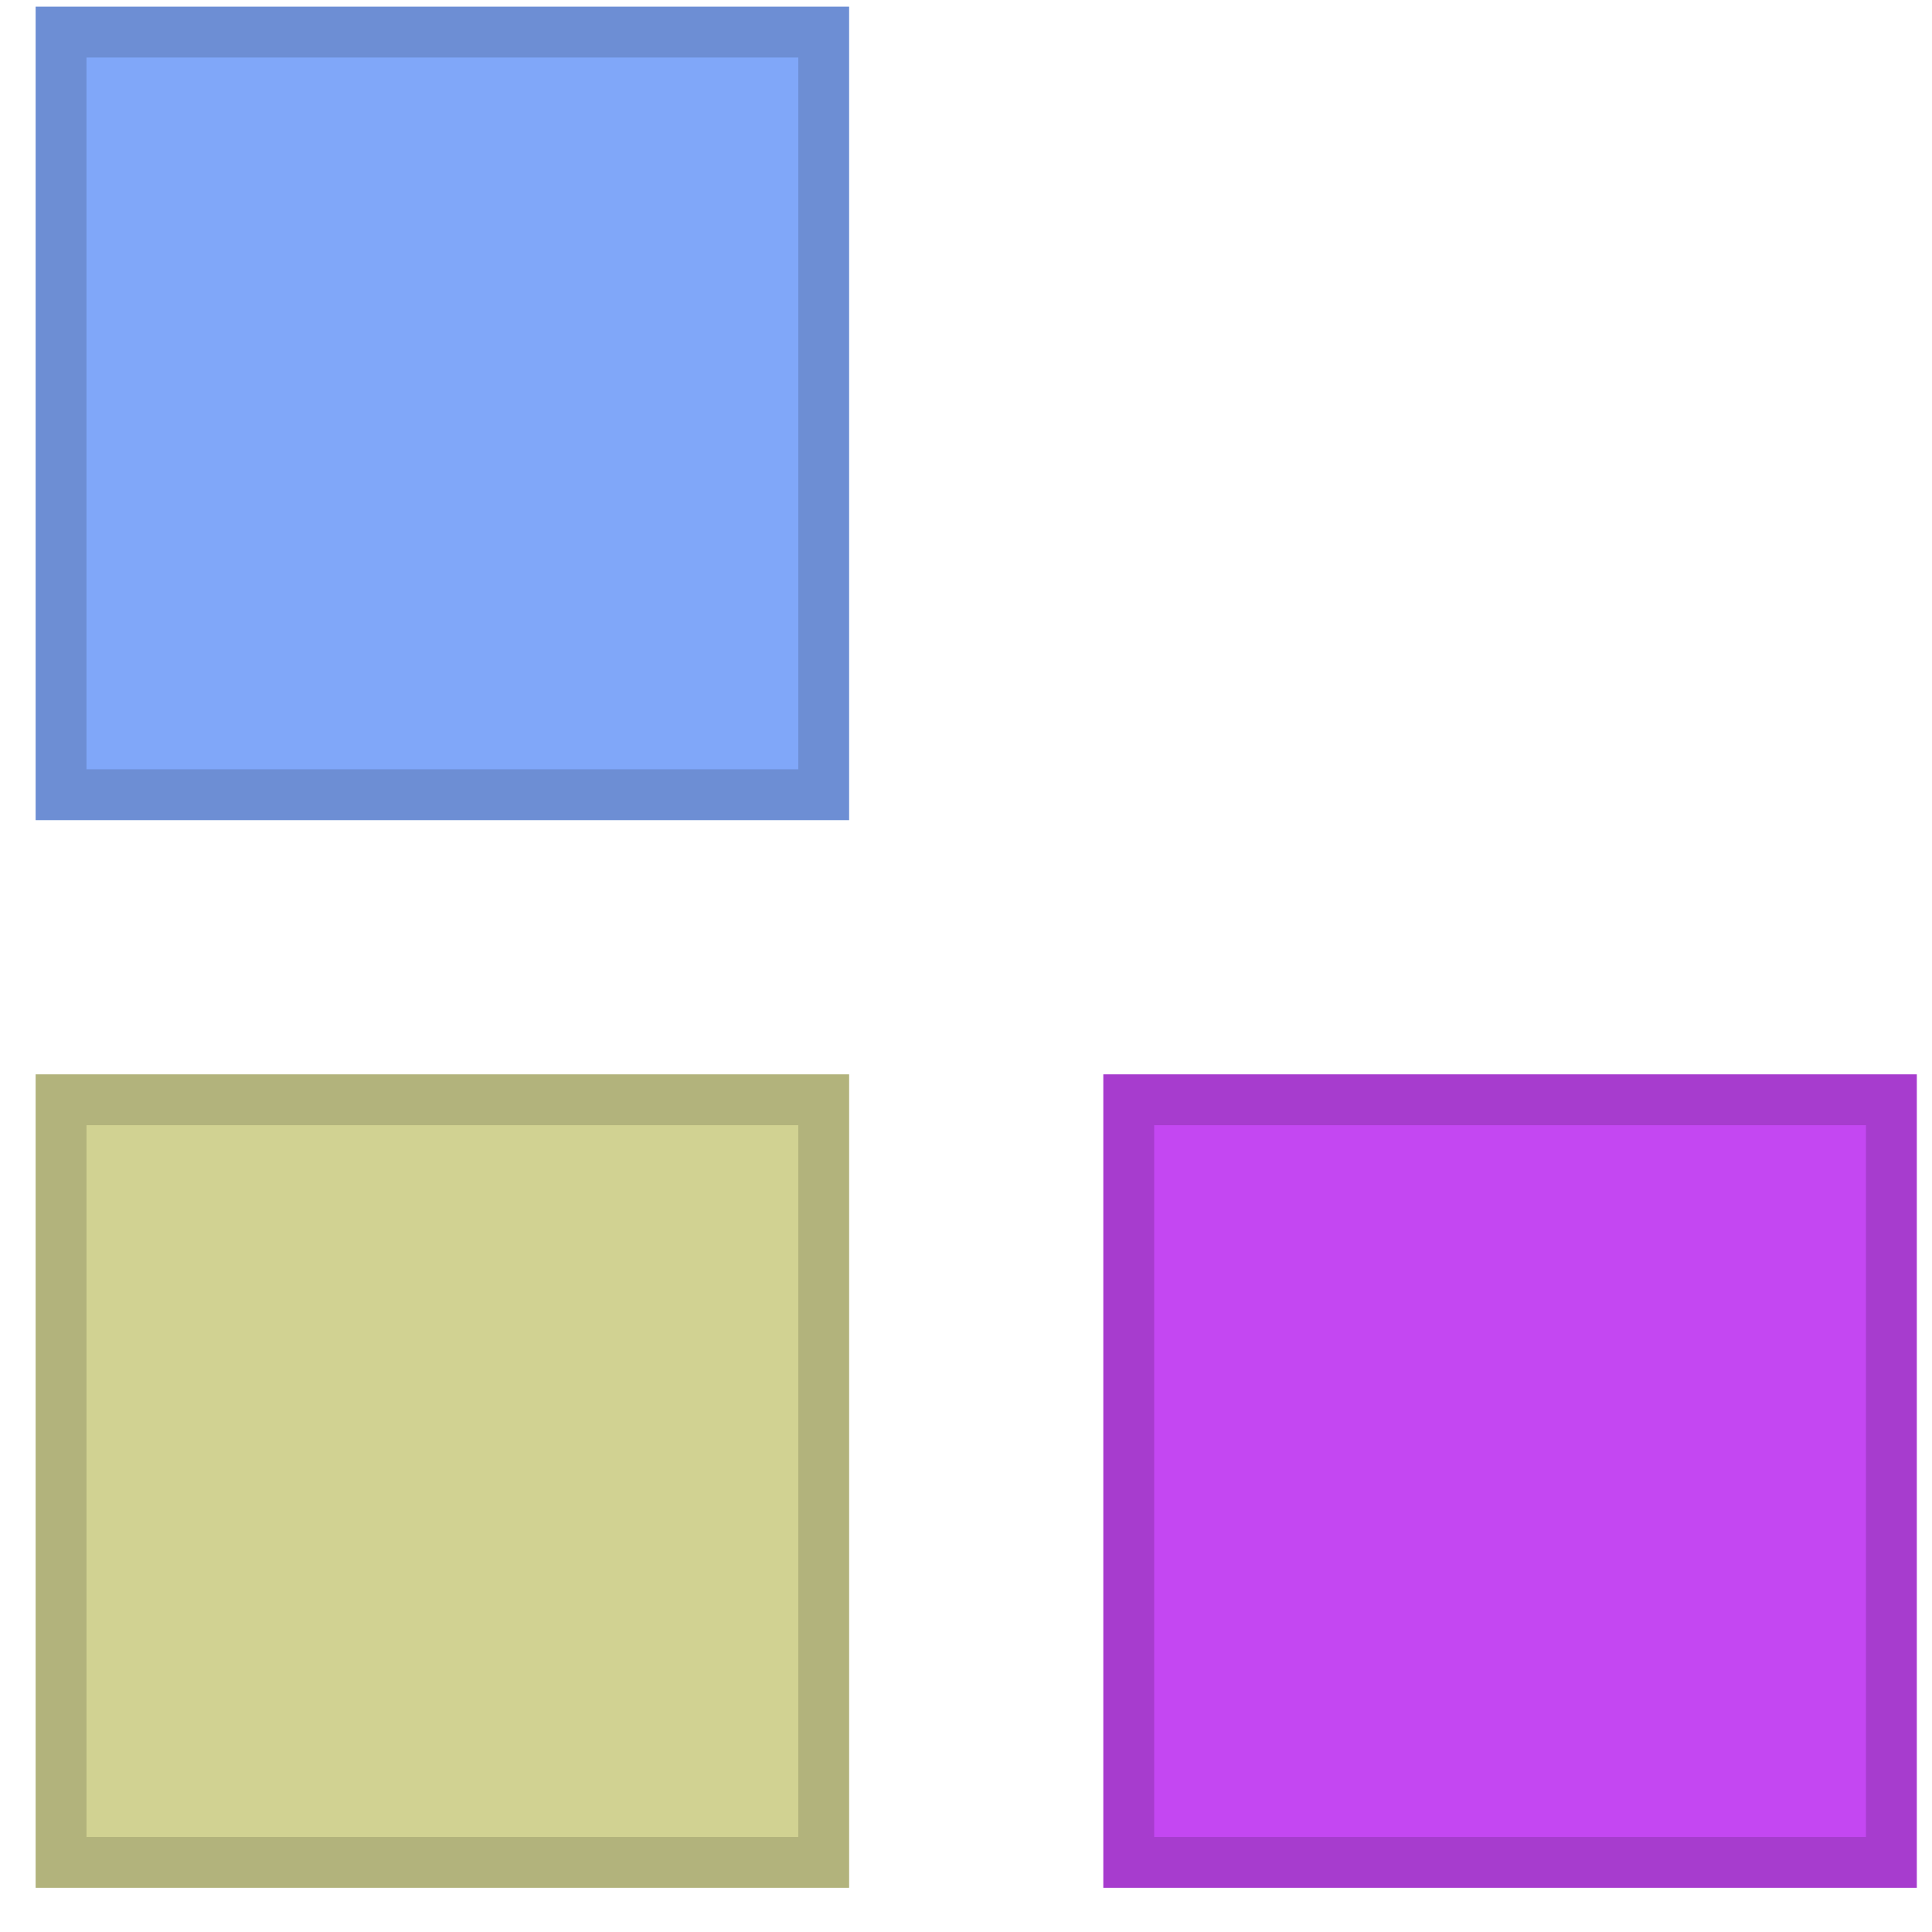
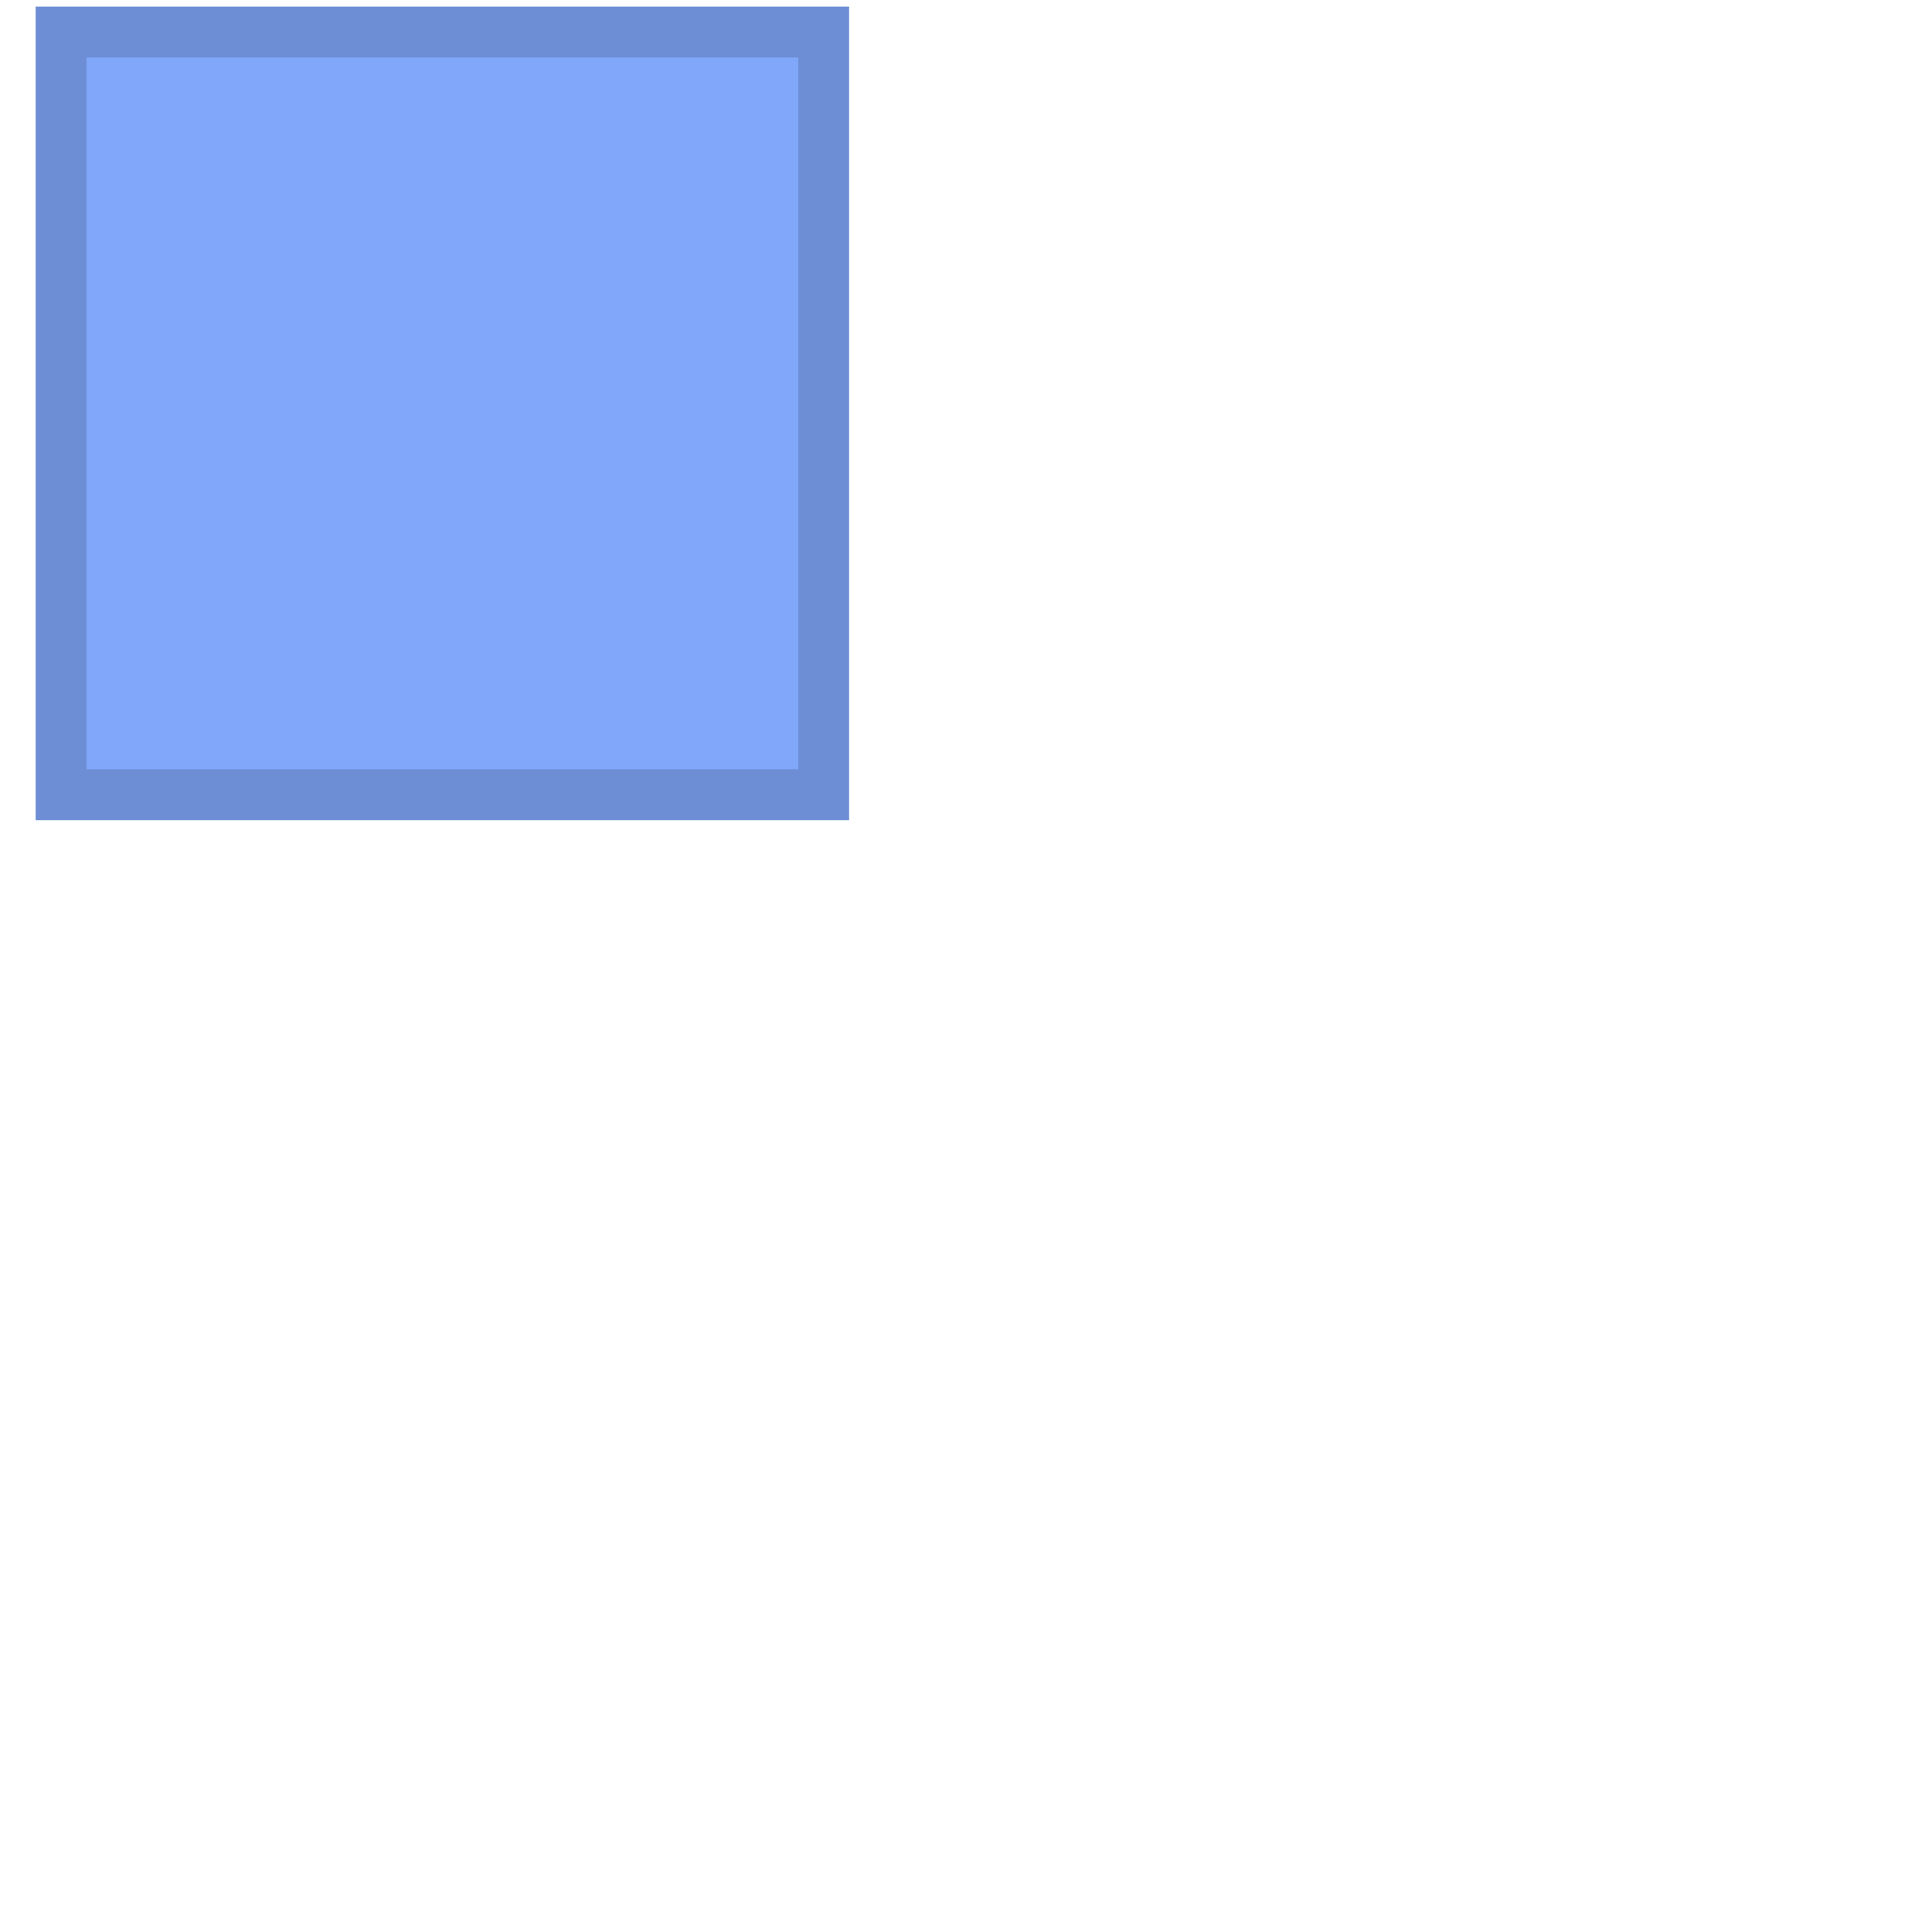
<svg xmlns="http://www.w3.org/2000/svg" width="38" height="38" viewBox="0 0 38 38" fill="none">
  <rect x="0.701" y="0.131" width="16" height="16" fill="#80A7F9" />
  <rect x="1.201" y="0.631" width="15" height="15" stroke="black" stroke-opacity="0.15" />
-   <rect x="0.701" y="21.131" width="16" height="16" fill="#D1D292" />
-   <rect x="1.201" y="21.631" width="15" height="15" stroke="black" stroke-opacity="0.15" />
-   <rect x="21.701" y="21.131" width="16" height="16" fill="#C447F2" />
-   <rect x="22.201" y="21.631" width="15" height="15" stroke="black" stroke-opacity="0.15" />
</svg>